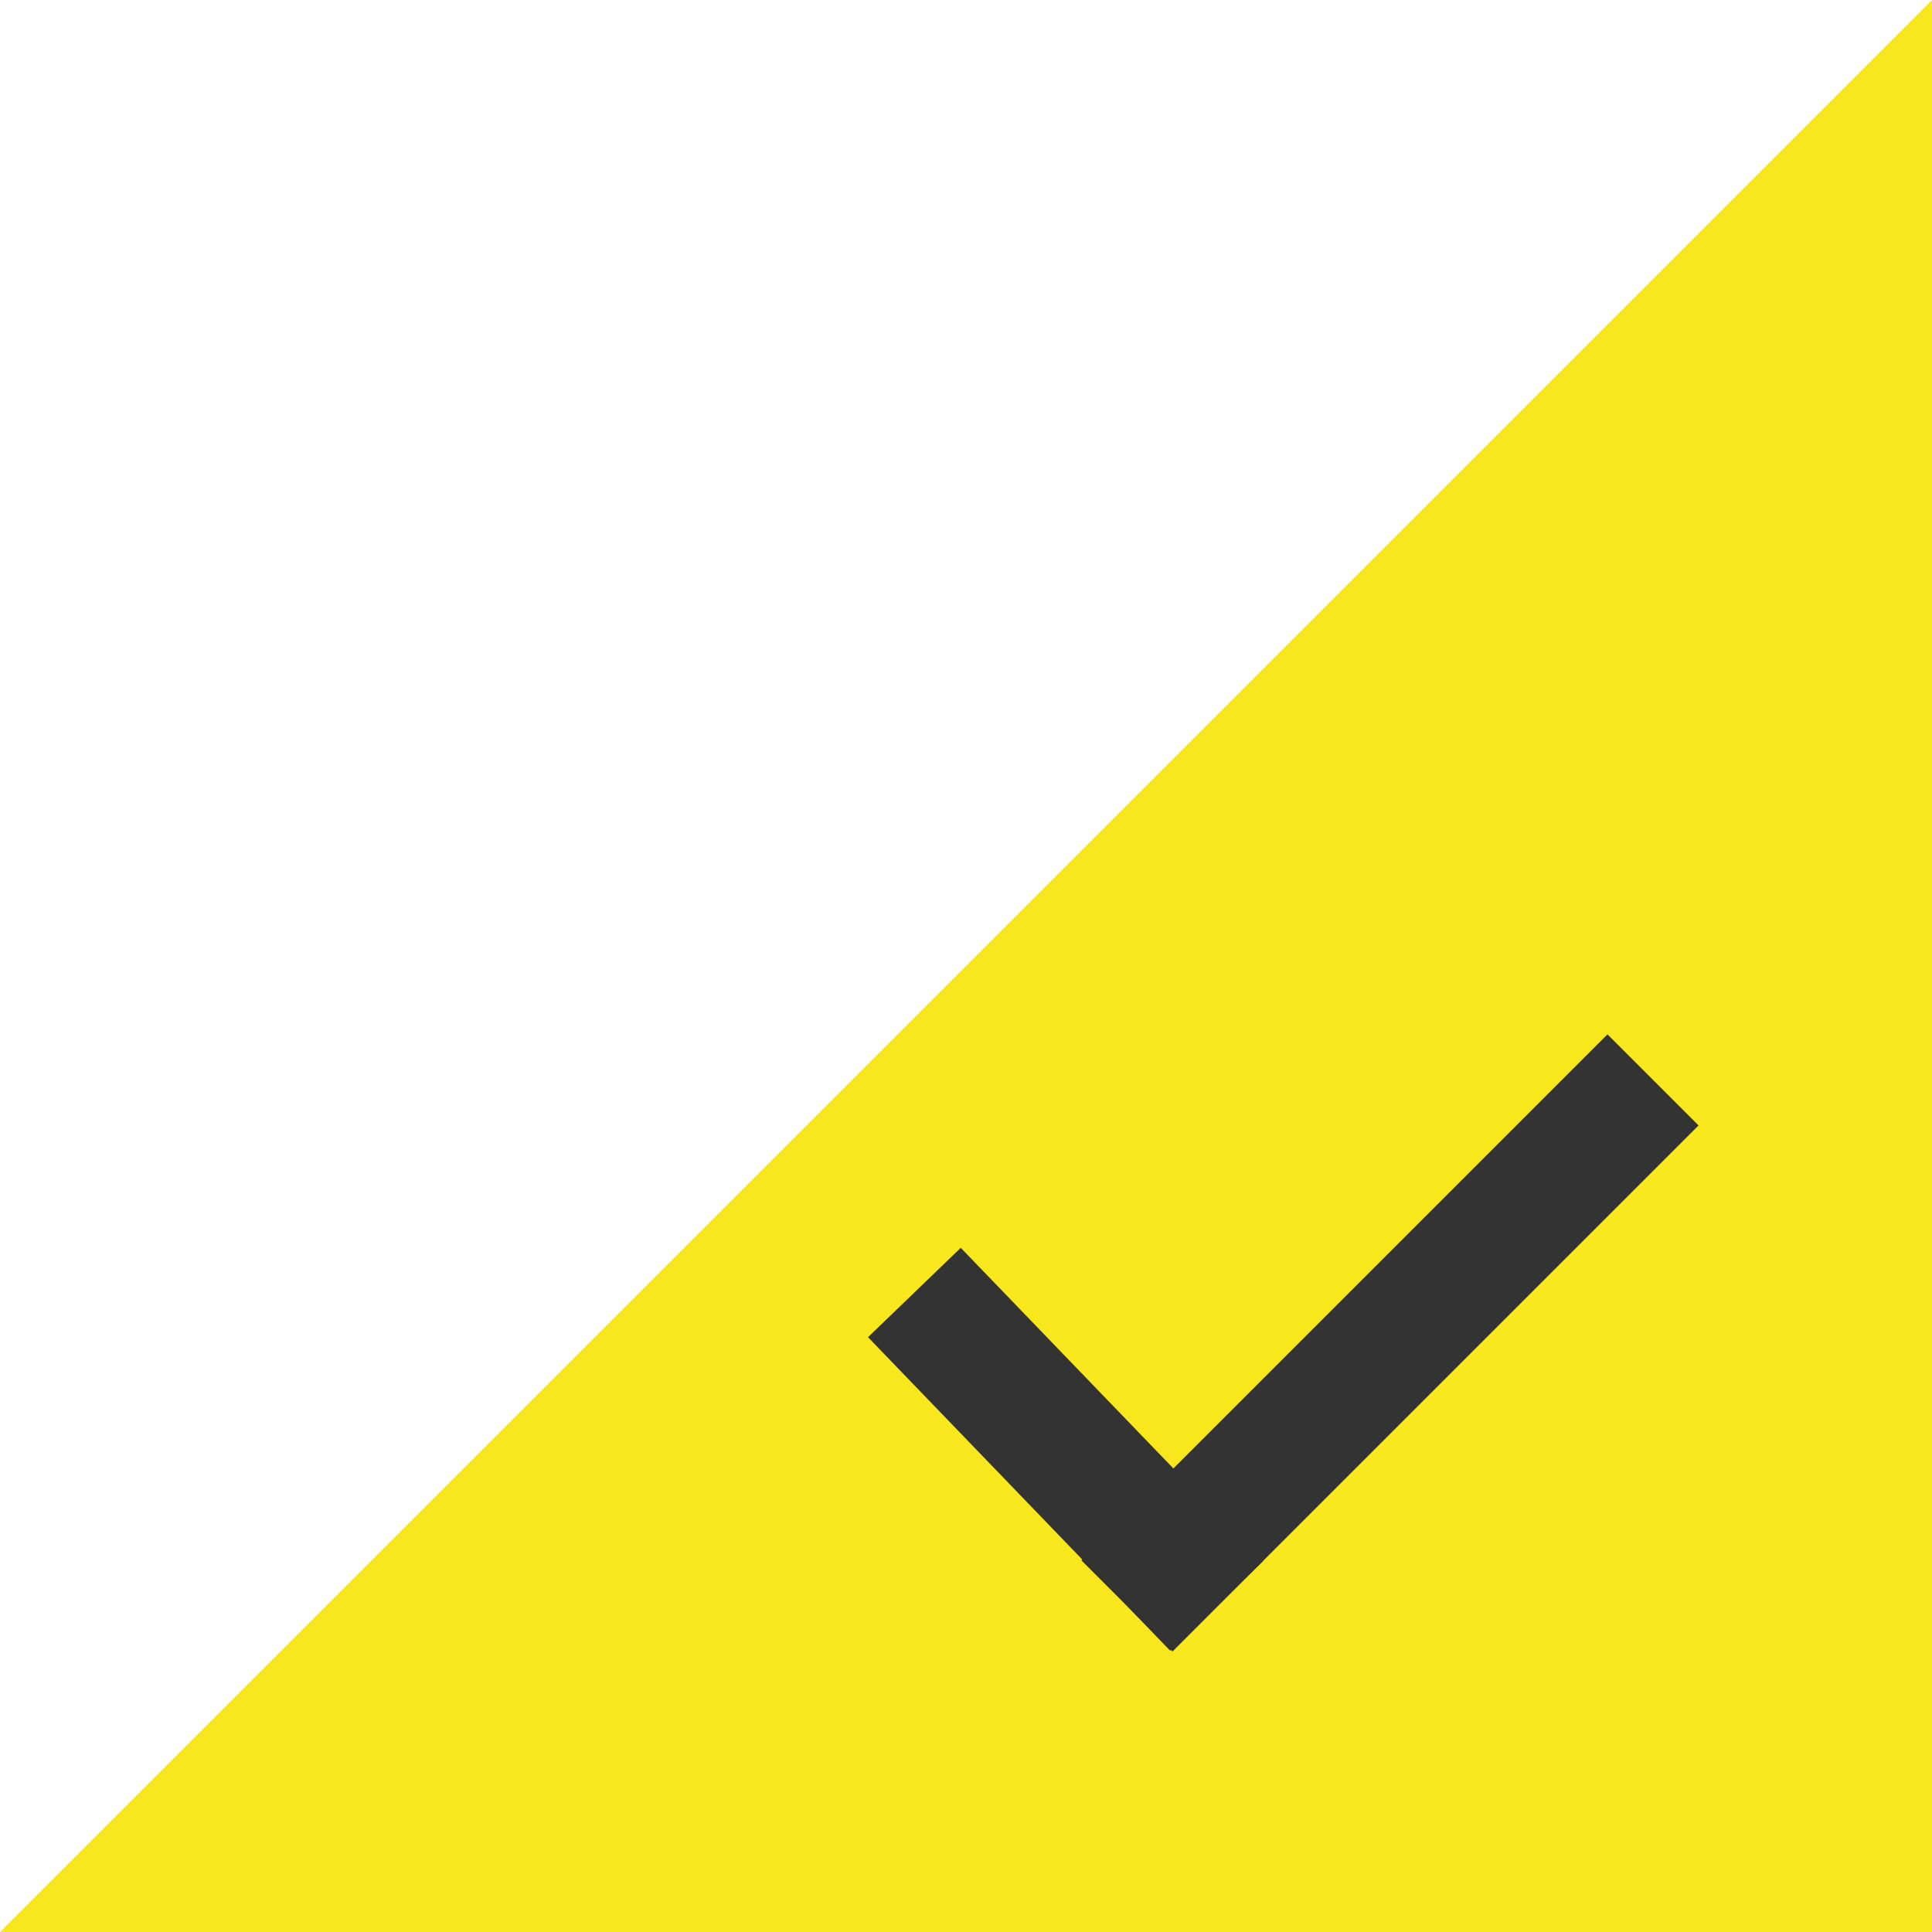
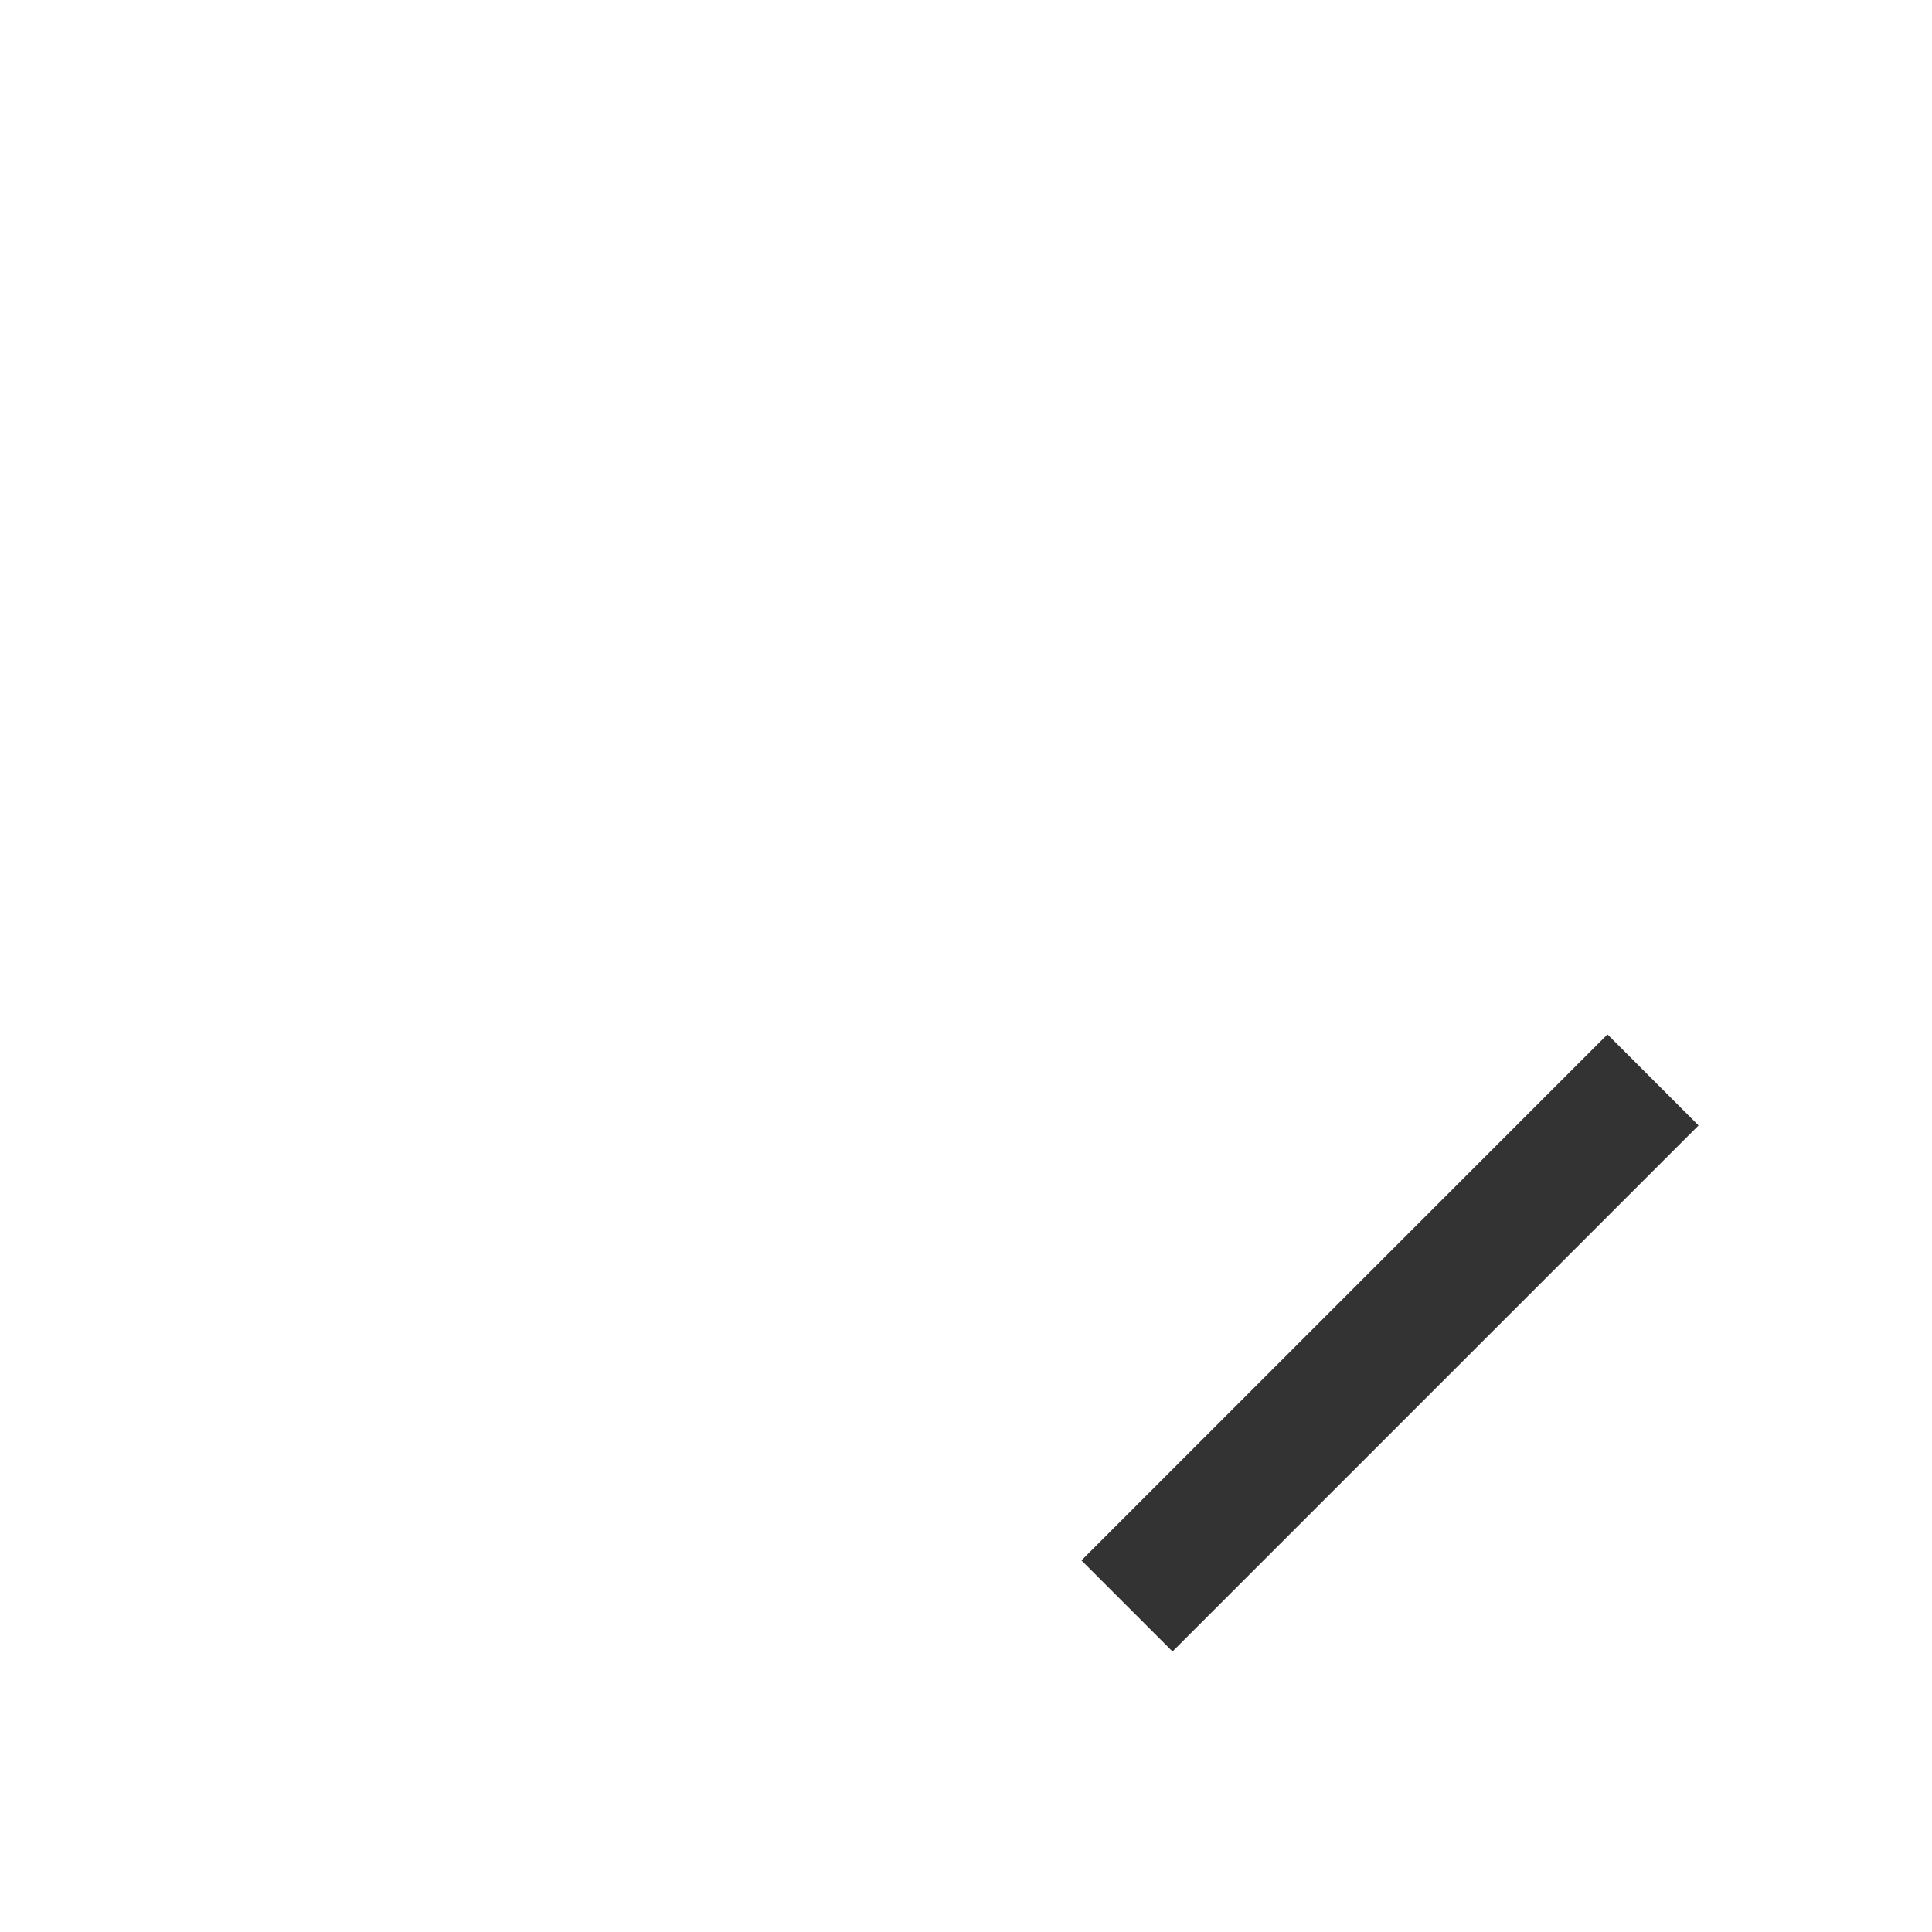
<svg xmlns="http://www.w3.org/2000/svg" width="30px" height="30px" viewBox="0 0 30 30" version="1.1">
  <title>btn_ radio_yellow_active_triangle</title>
  <desc>Created with Sketch.</desc>
  <defs />
  <g id="btn_-radio_yellow_active_triangle" stroke="none" stroke-width="1" fill="none" fill-rule="evenodd">
-     <polygon id="Rectangle-Copy" fill="#F8E71C" points="30 0 30 30 0 30" />
    <g id="icon_add" transform="translate(13, 14)" stroke="#333333" stroke-linecap="square" stroke-width="2">
      <g id="plus">
        <g transform="translate(6.816, 6.109) rotate(45) translate(-6.816, -6.109) translate(3.816, 0.609)">
          <path d="M4.776,0 L4.776,9.552" id="Line" />
-           <path d="M0,9.463 L4.76,9.551" id="Line" />
        </g>
      </g>
    </g>
  </g>
</svg>